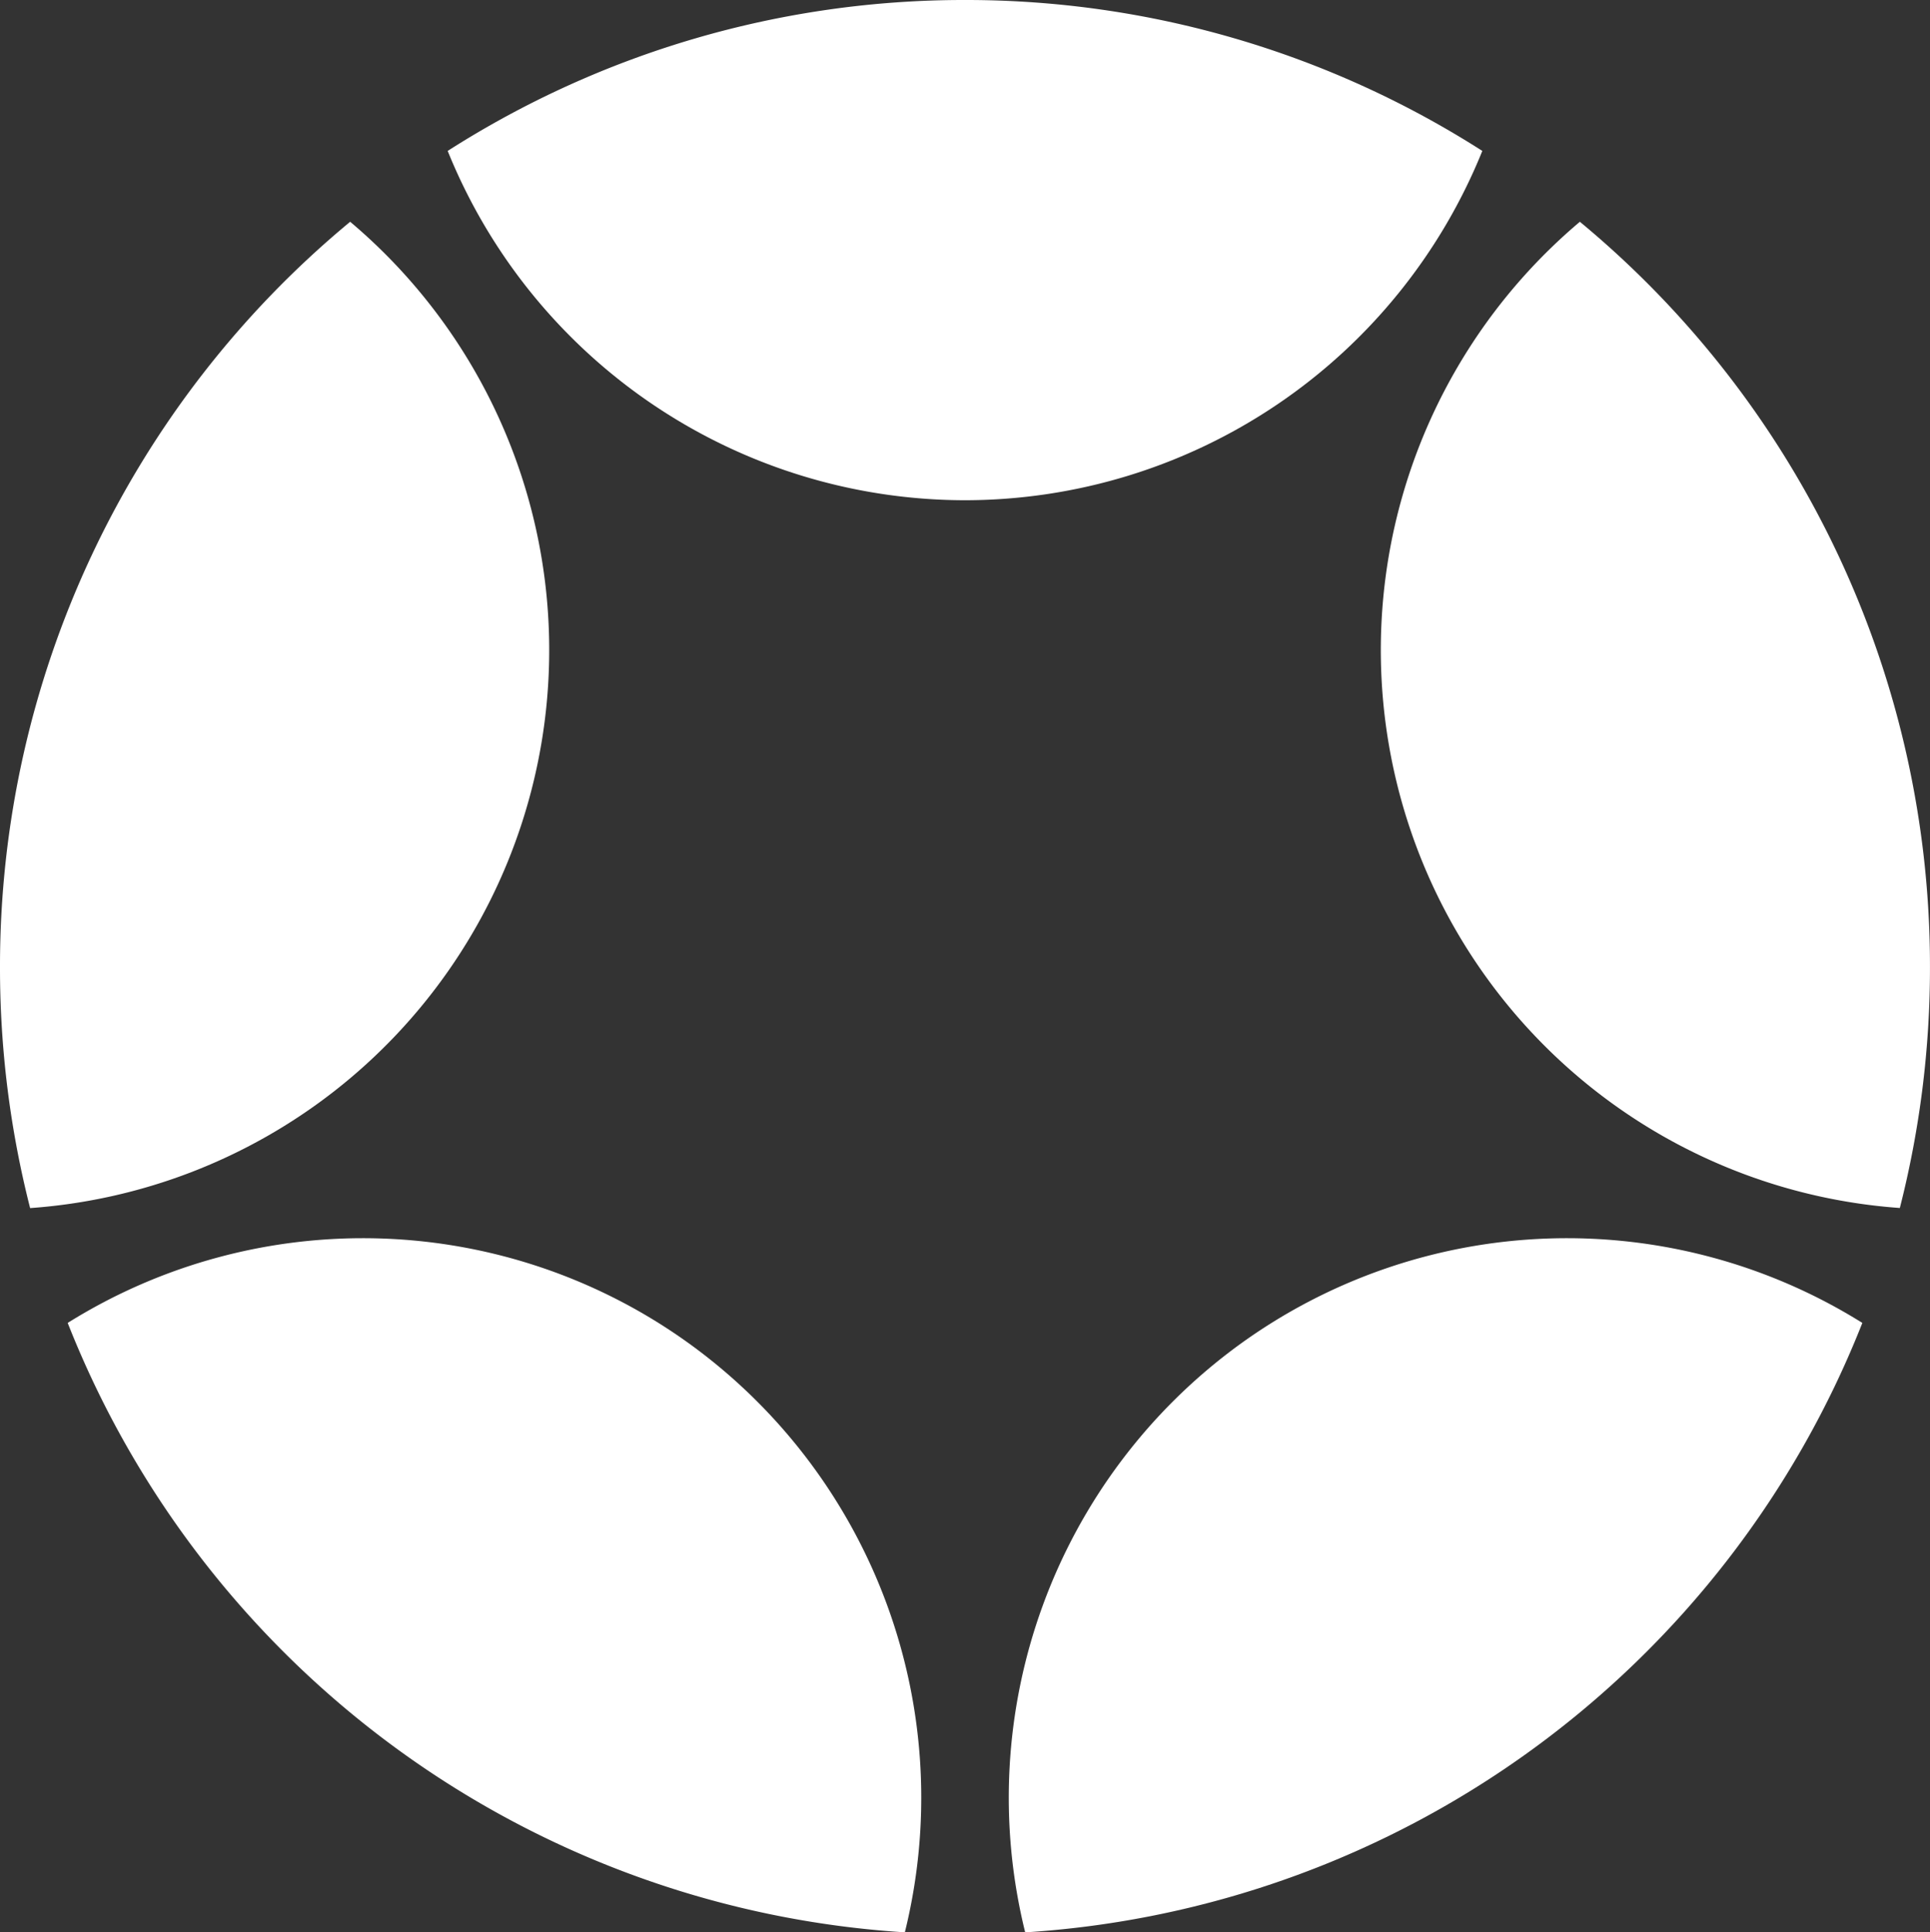
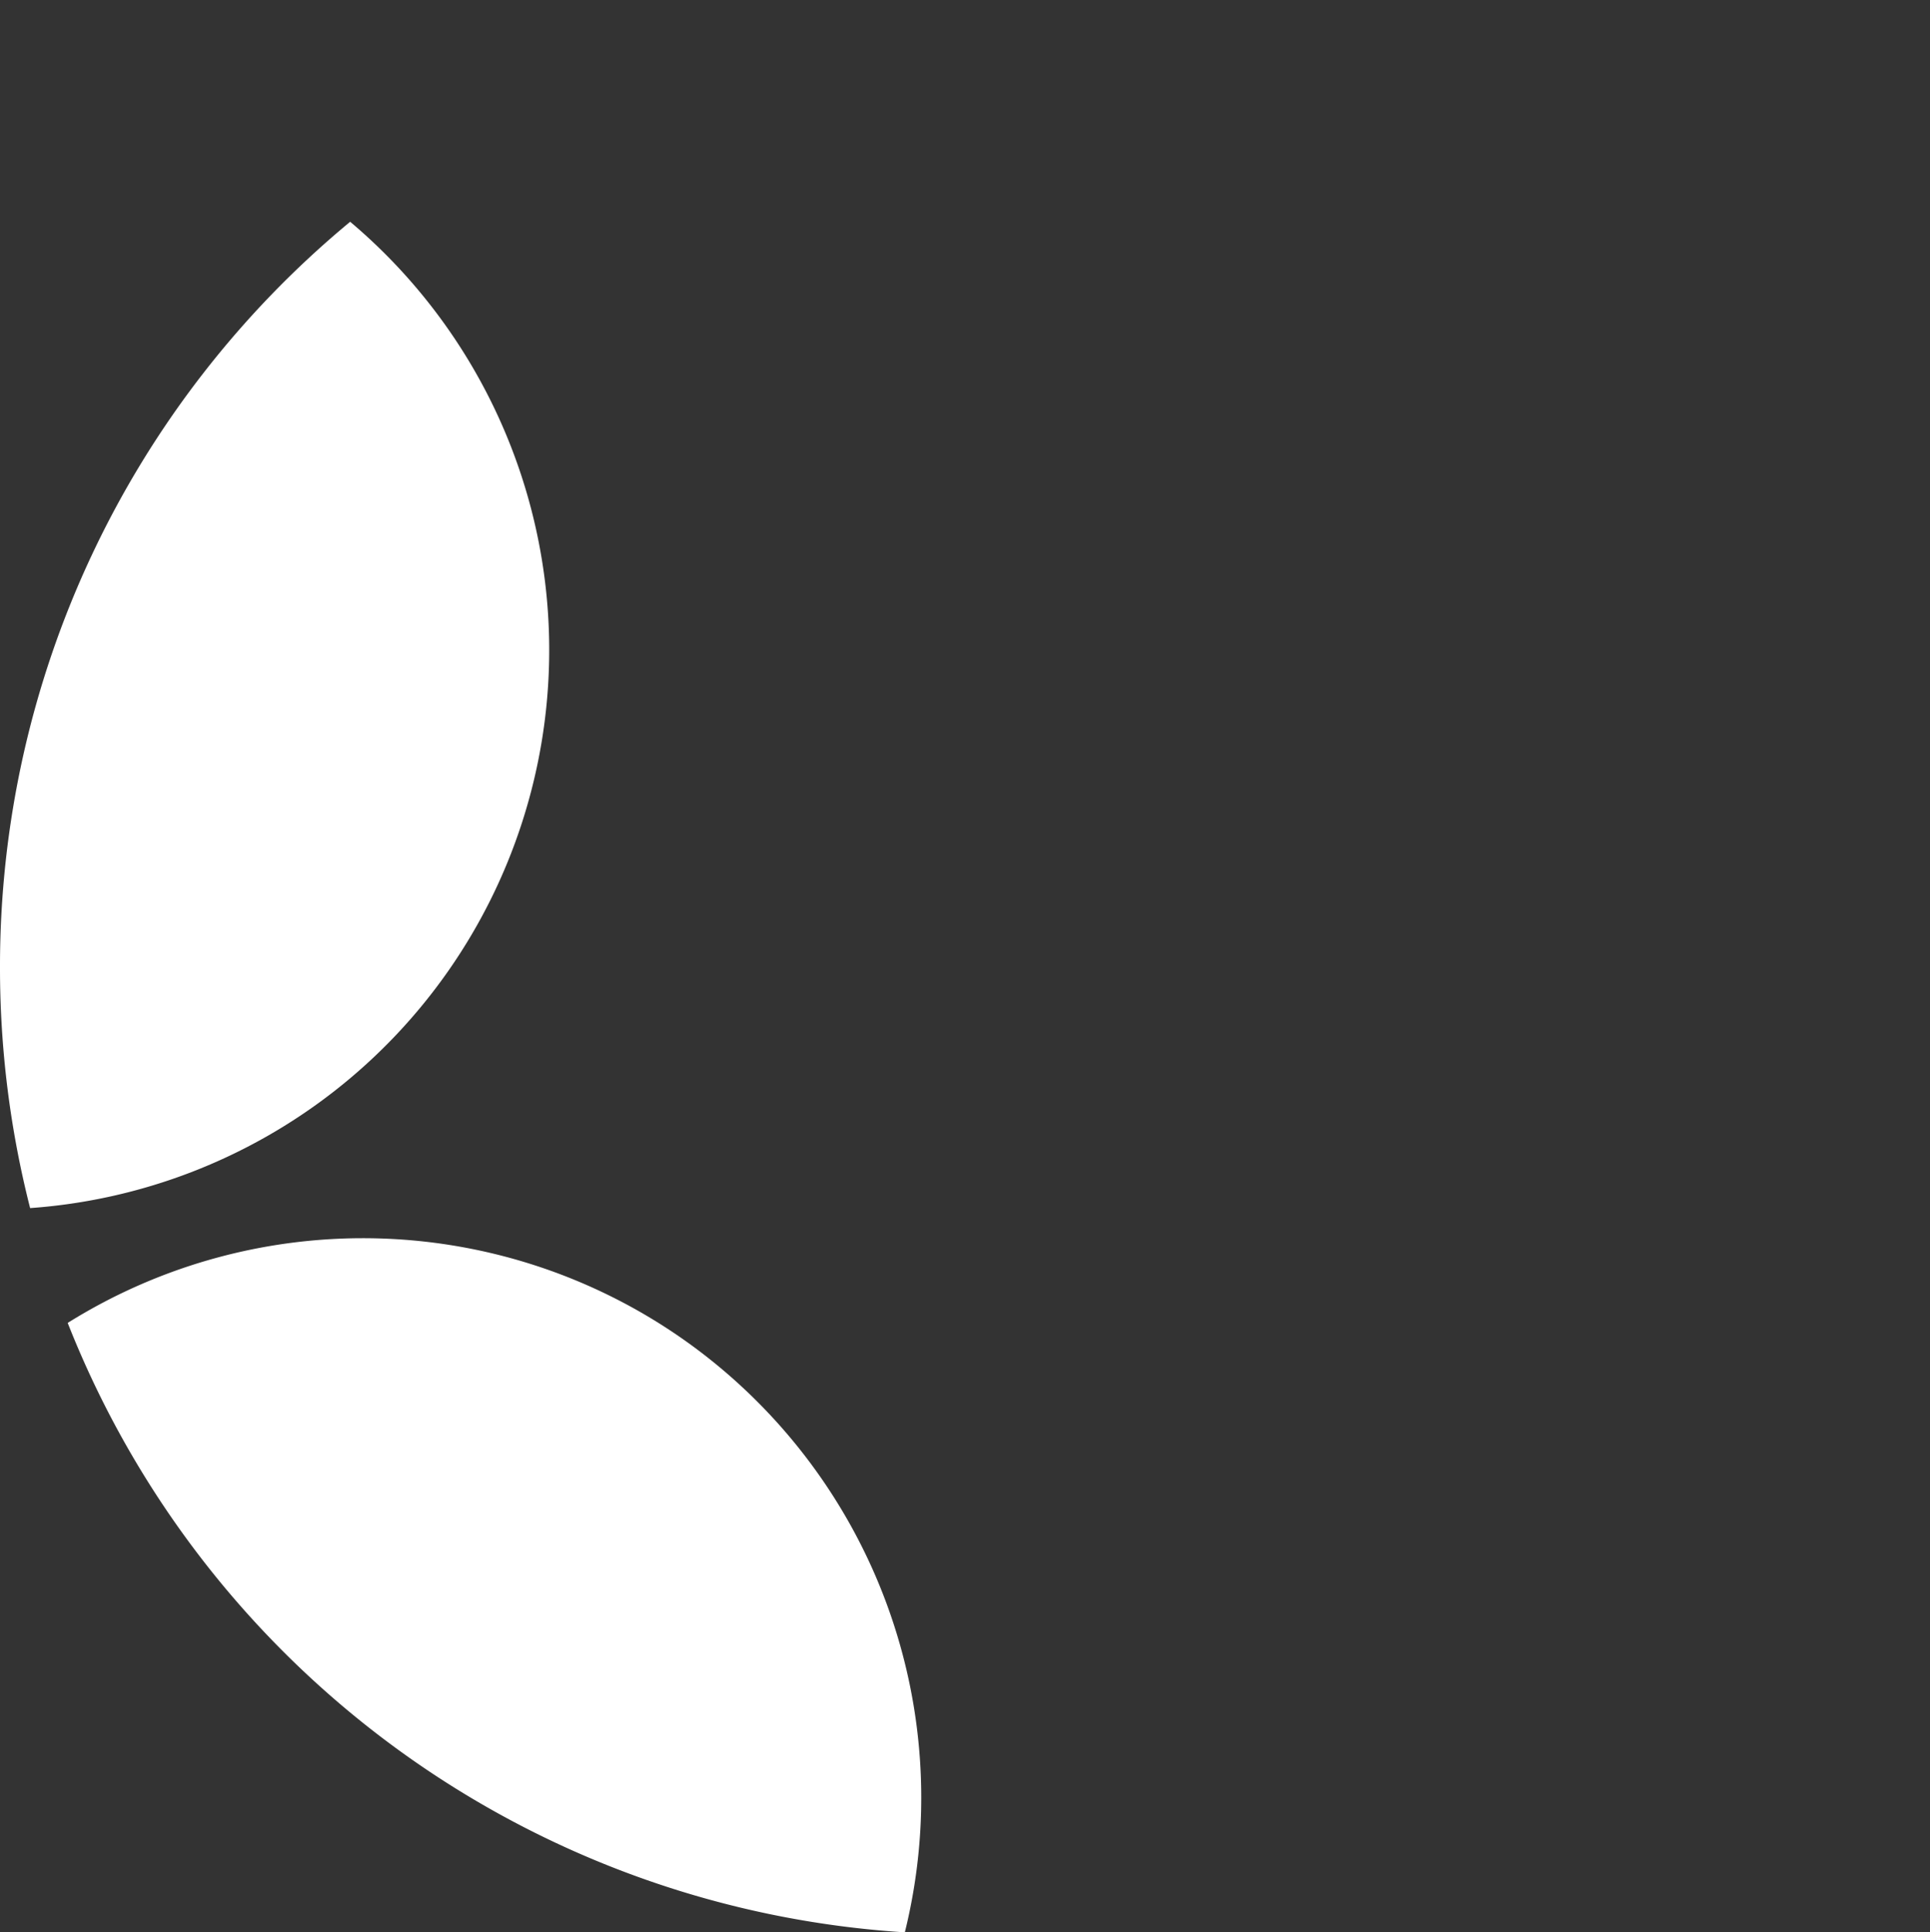
<svg xmlns="http://www.w3.org/2000/svg" width="57.652" height="57.709" viewBox="0 0 57.652 57.709">
  <rect x="0" y="0" width="57.652" height="57.709" fill="#333333" stroke="none" />
  <defs>
    <clipPath id="a">
      <path d="M0,0H57.652V-57.709H0Z" fill="none" />
    </clipPath>
  </defs>
  <g transform="translate(0 57.709)" clip-path="url(#a)">
    <g transform="translate(28.826 -42.77)">
-       <path d="M0,0A16.681,16.681,0,0,0,15.453-10.432,28.63,28.63,0,0,0,0-14.939a28.63,28.63,0,0,0-15.453,4.507A16.681,16.681,0,0,0,0,0" fill="#fff" />
-     </g>
+       </g>
    <g transform="translate(15.59 -33.133)">
      <path d="M0,0A16.733,16.733,0,0,0-5.13-17.953,28.851,28.851,0,0,0-15.59,4.31a29,29,0,0,0,.9,7.193A16.684,16.684,0,0,0,0,0" fill="#fff" />
    </g>
    <g transform="translate(20.646 -17.541)">
      <path d="M0,0A16.651,16.651,0,0,0-18.624-.66a28.836,28.836,0,0,0,25.007,18.2A16.733,16.733,0,0,0,0,0" fill="#fff" />
    </g>
    <g transform="translate(37.007 -17.541)">
-       <path d="M0,0A16.733,16.733,0,0,0-6.383,17.541,28.838,28.838,0,0,0,18.624-.66,16.651,16.651,0,0,0,0,0" fill="#fff" />
-     </g>
+       </g>
    <g transform="translate(42.063 -33.133)">
-       <path d="M0,0A16.684,16.684,0,0,0,14.688,11.5a29,29,0,0,0,.9-7.193A28.848,28.848,0,0,0,5.13-17.953,16.733,16.733,0,0,0,0,0" fill="#fff" />
-     </g>
+       </g>
  </g>
</svg>